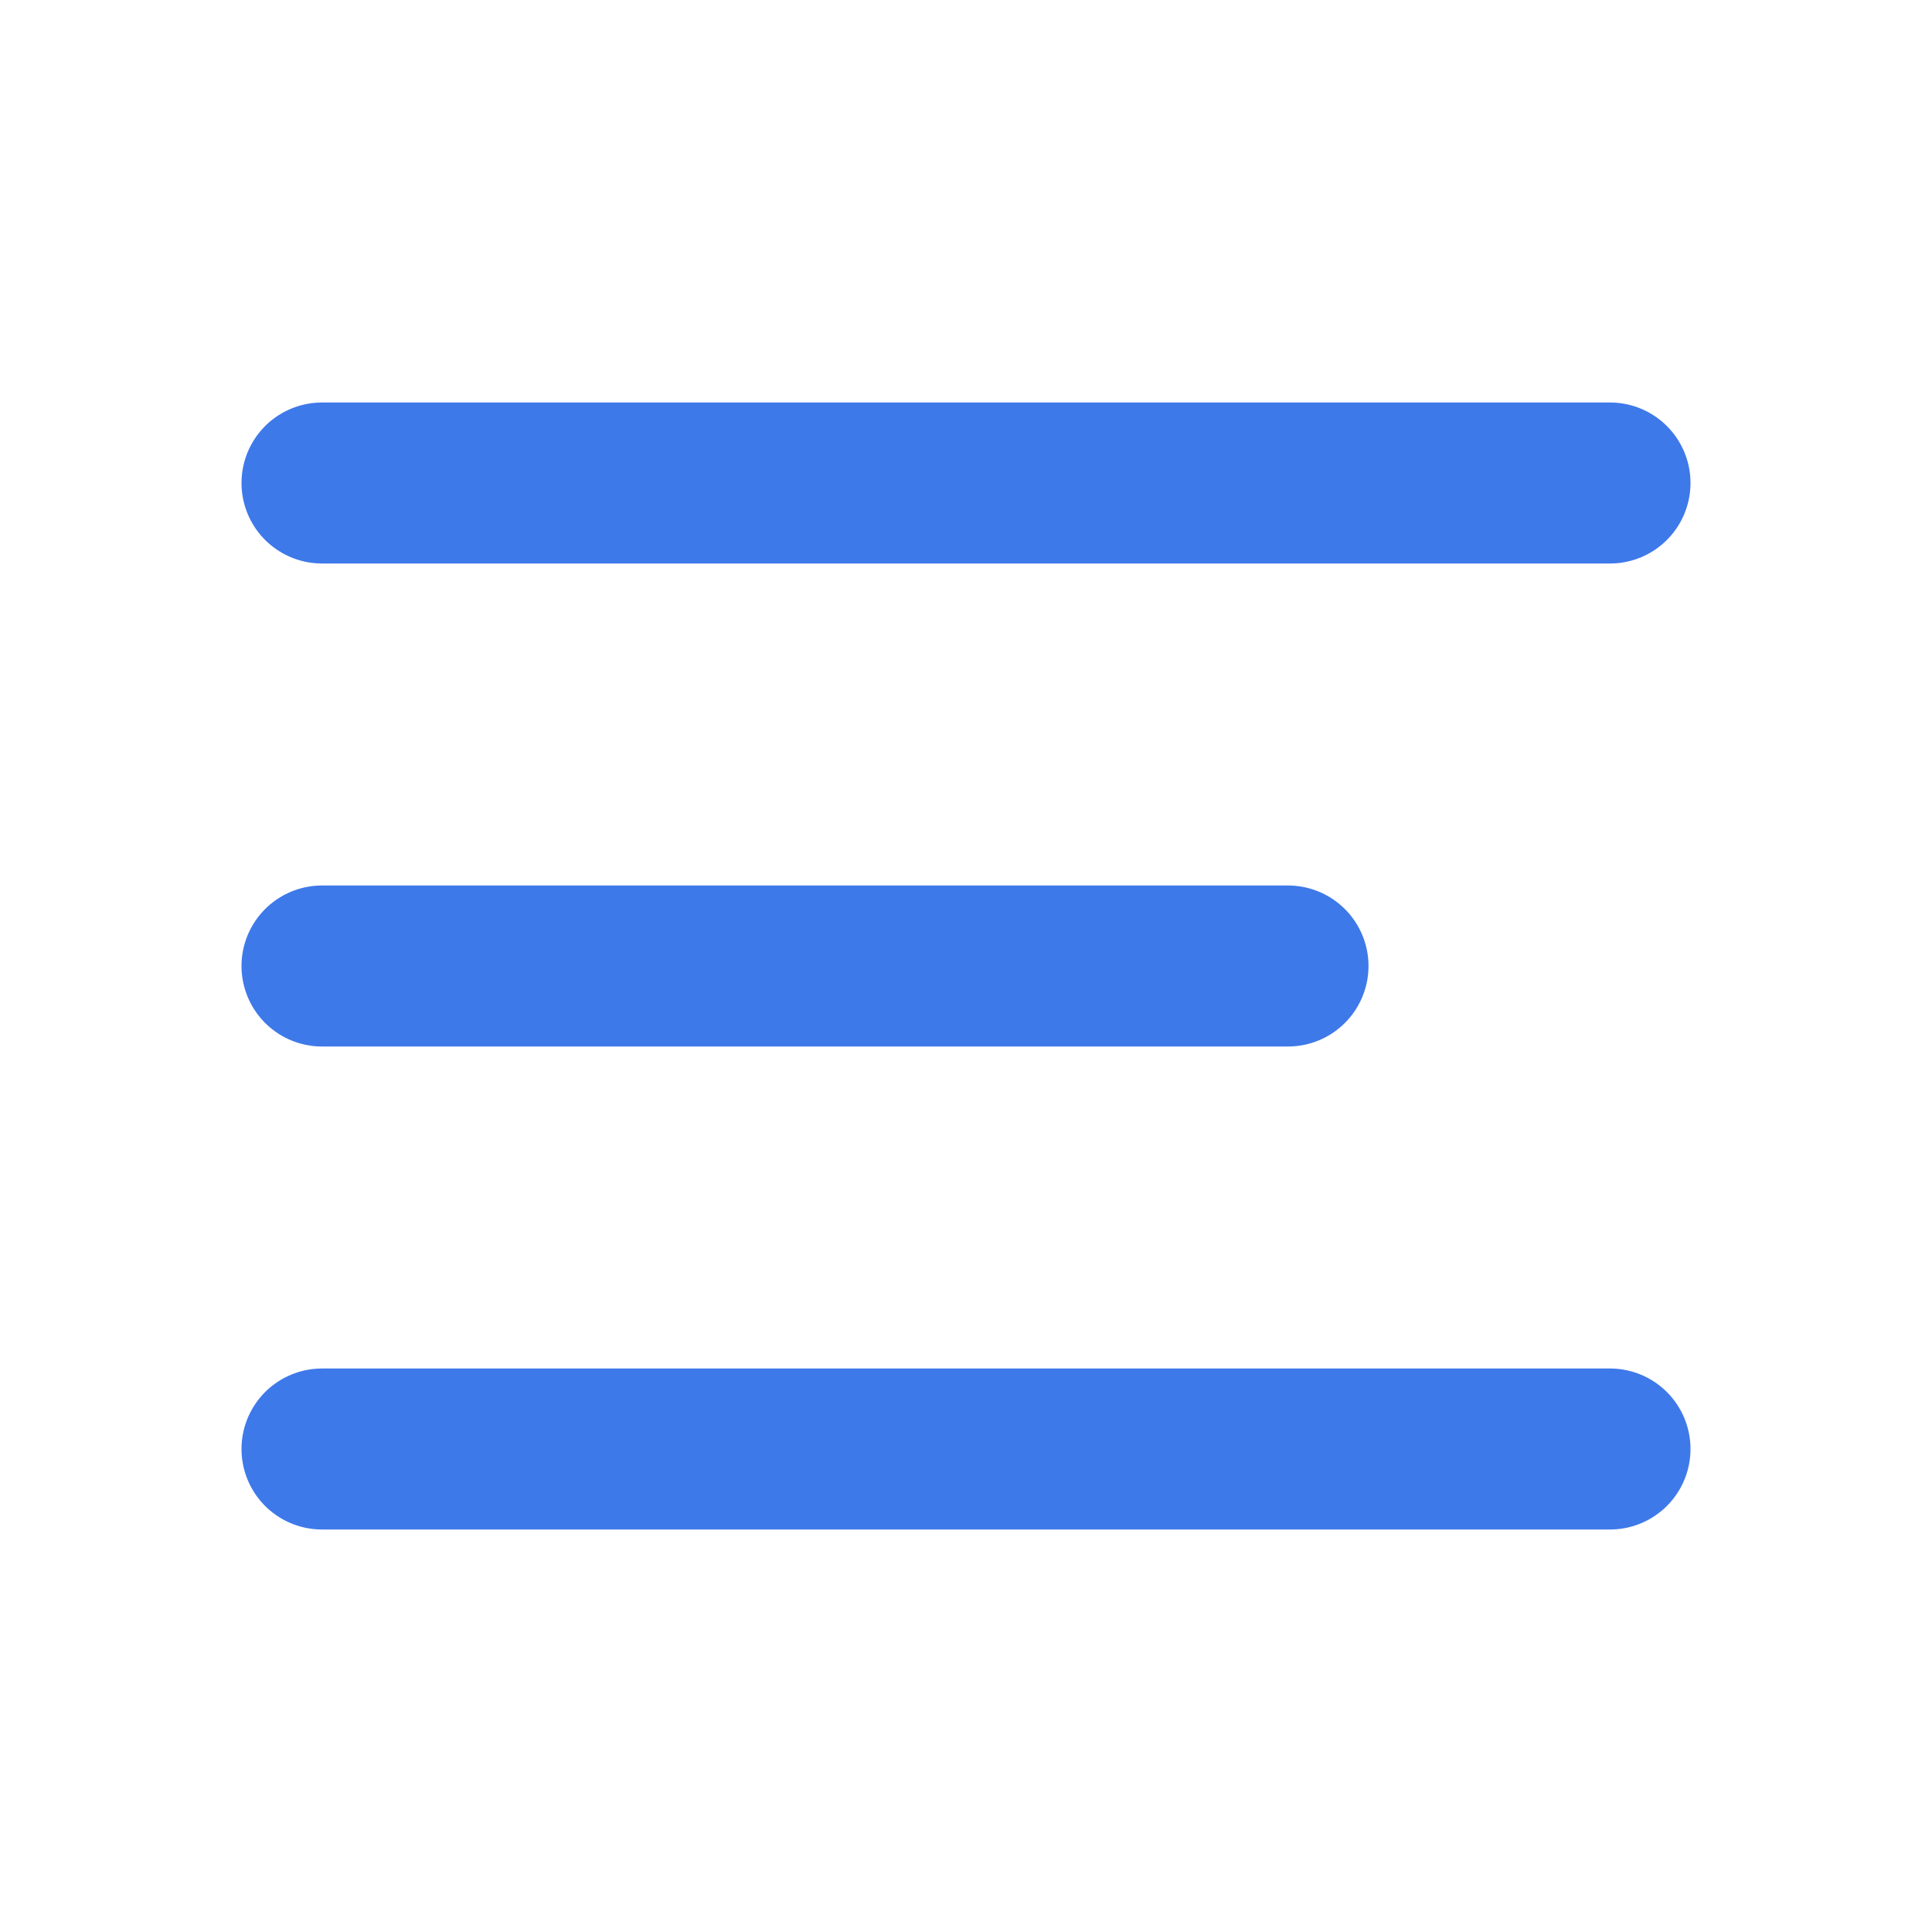
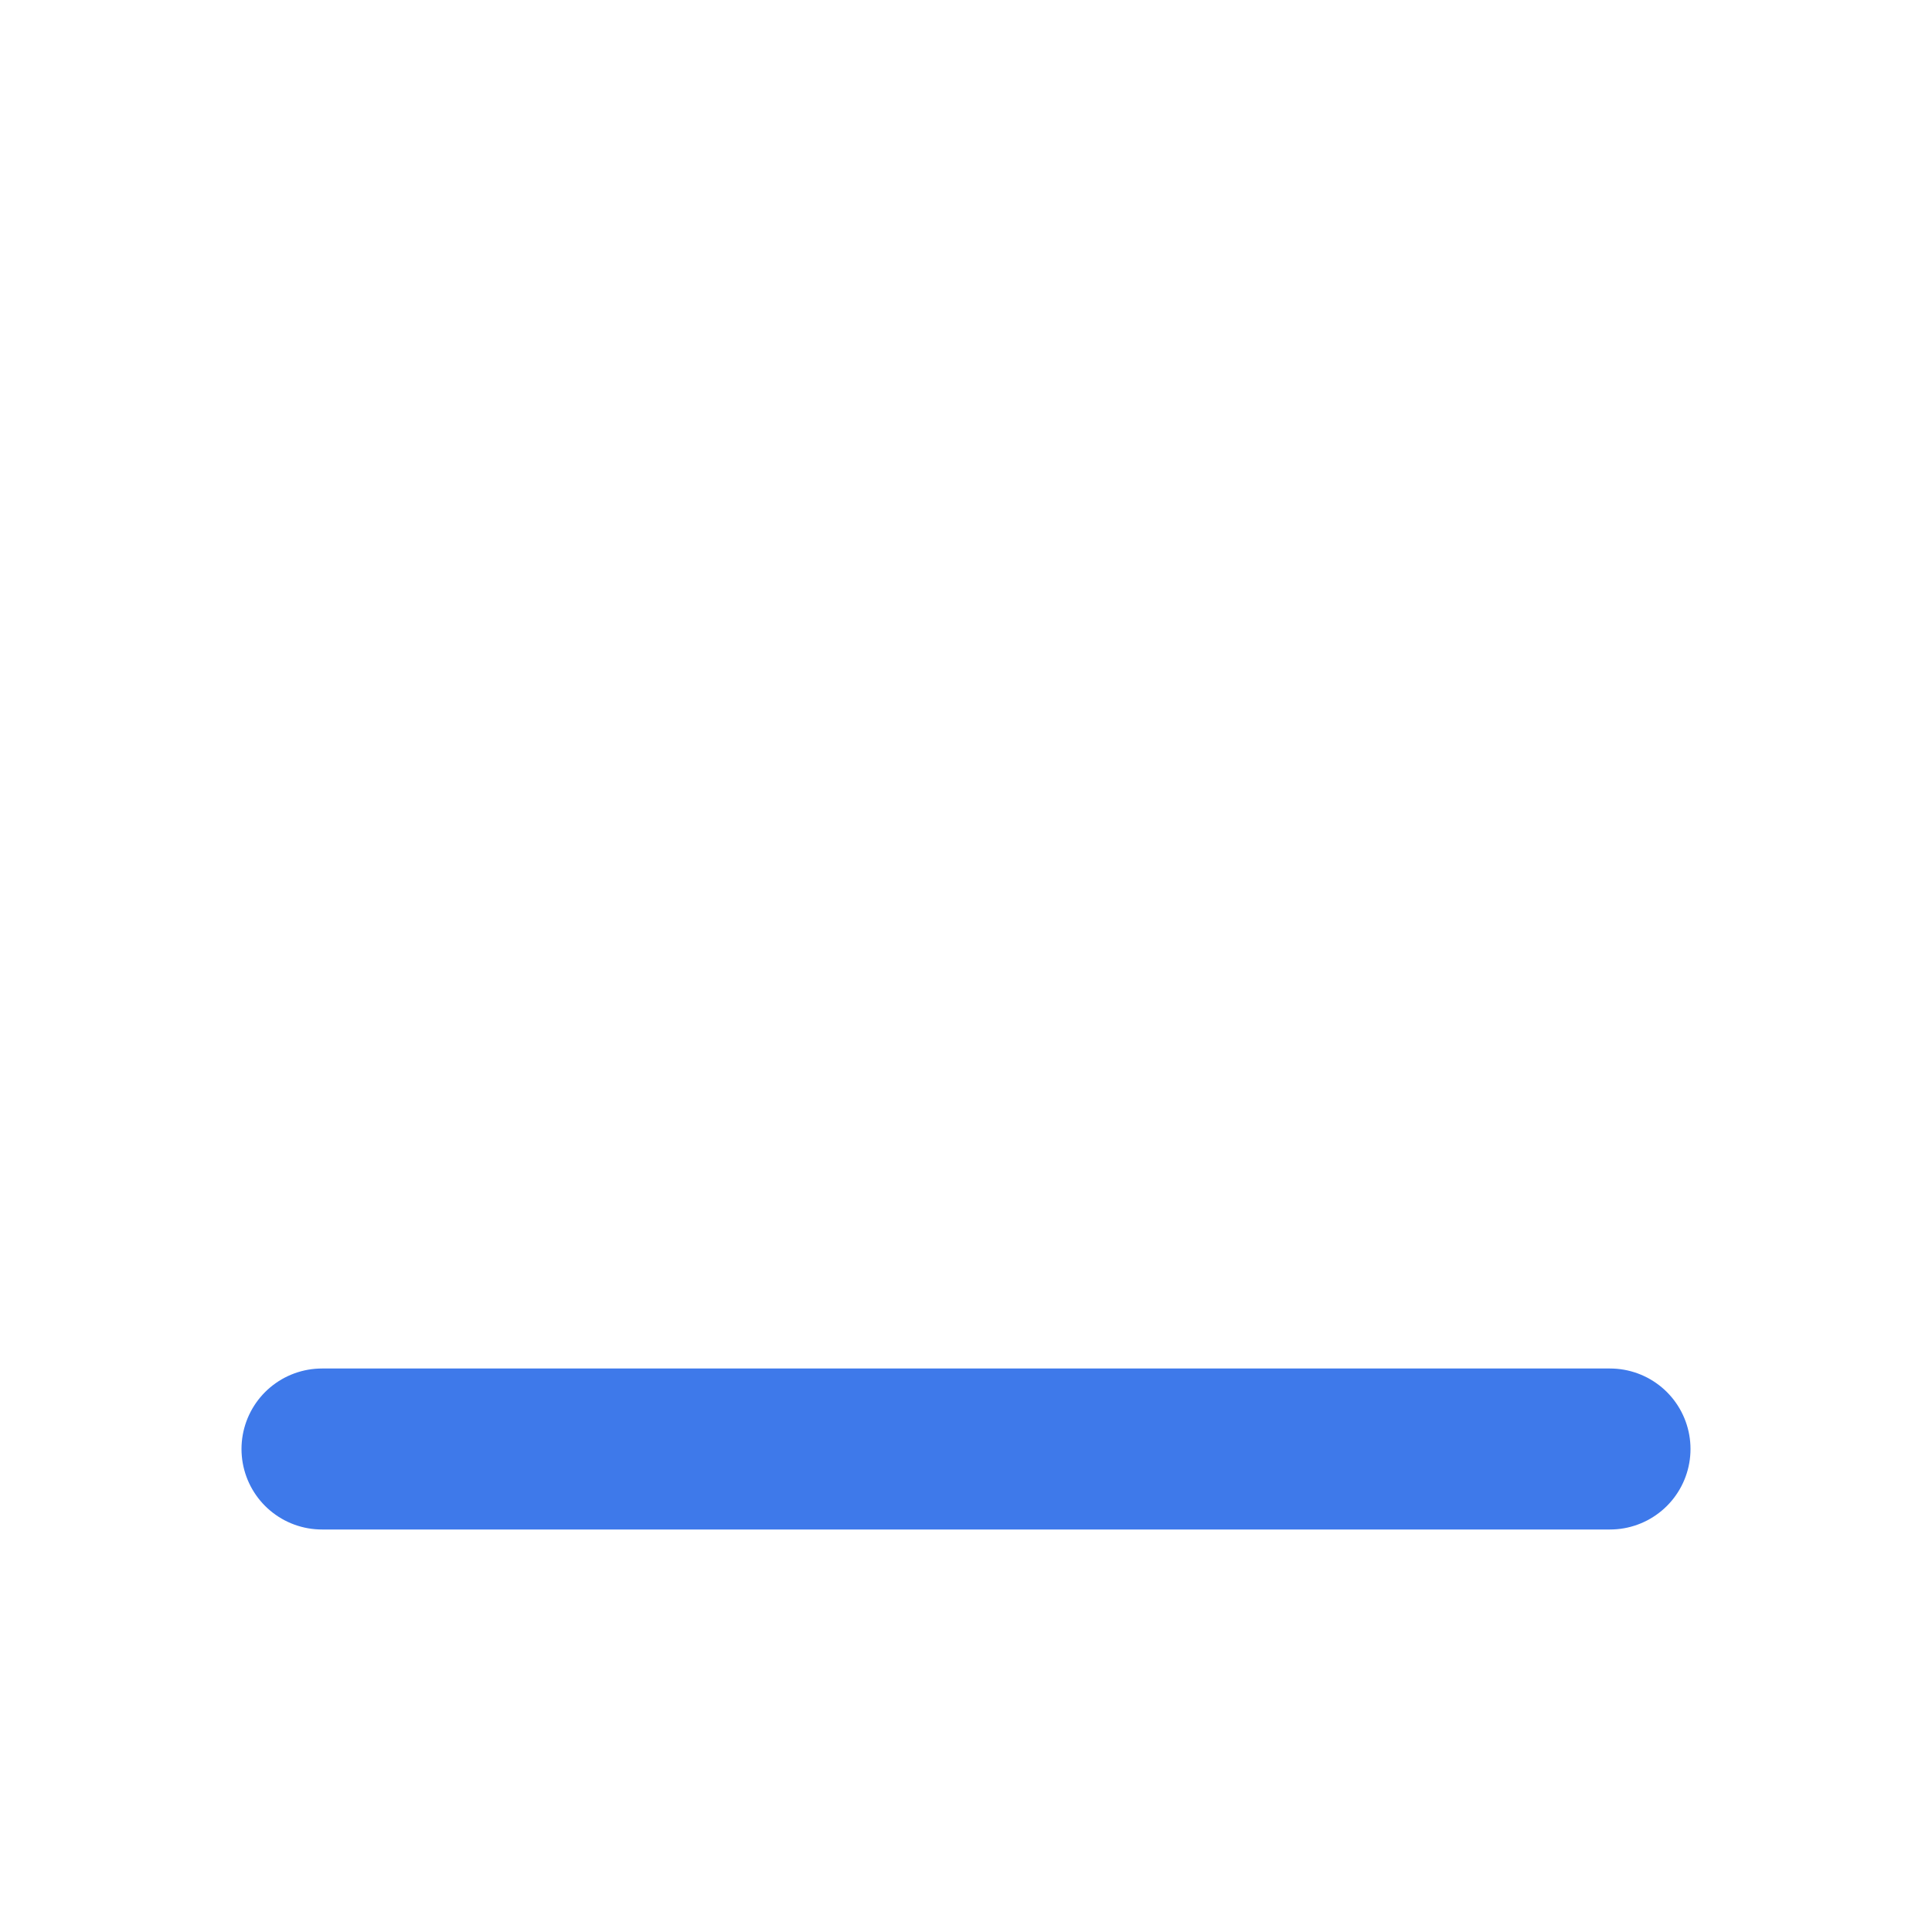
<svg xmlns="http://www.w3.org/2000/svg" width="24" height="24" viewBox="0 0 24 24" fill="none">
-   <line x1="4" y1="6" x2="20" y2="6" stroke="#3e79ea" stroke-width="2" stroke-linecap="round" />
-   <line x1="4" y1="12" x2="16" y2="12" stroke="#3e79ea" stroke-width="2" stroke-linecap="round" />
  <line x1="4" y1="18" x2="20" y2="18" stroke="#3e79ea" stroke-width="2" stroke-linecap="round" />
</svg>